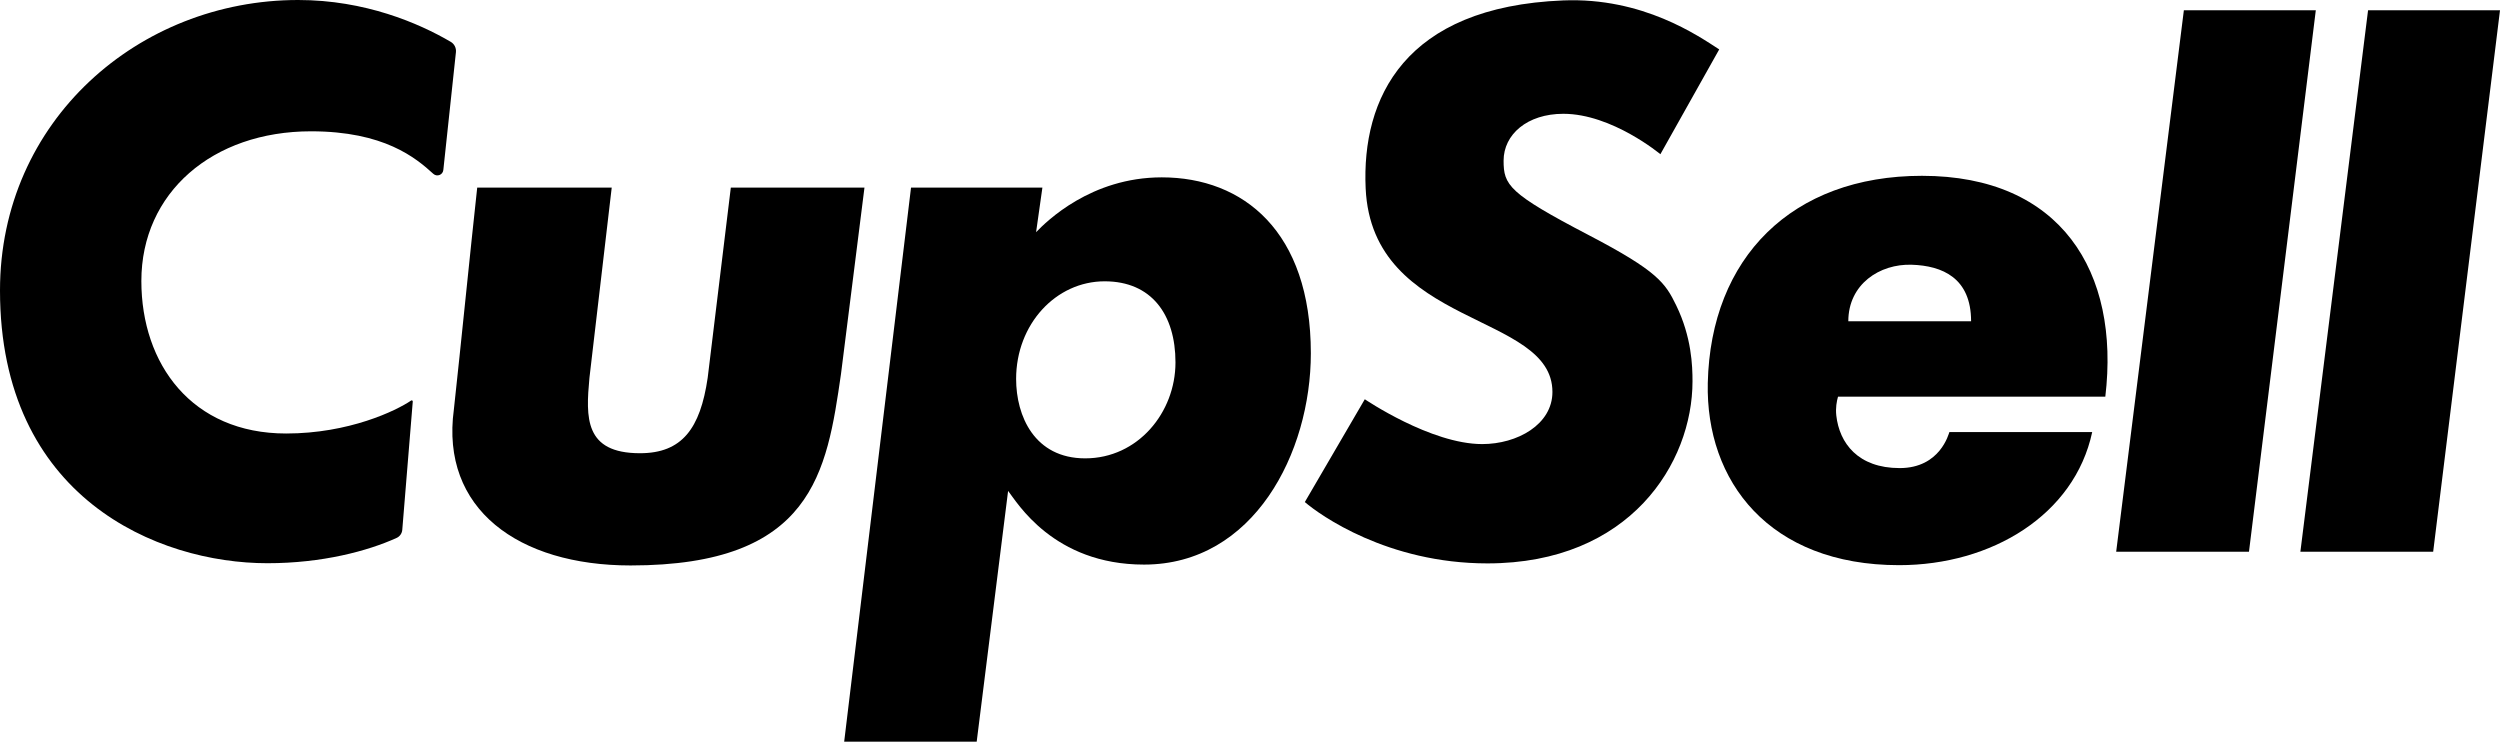
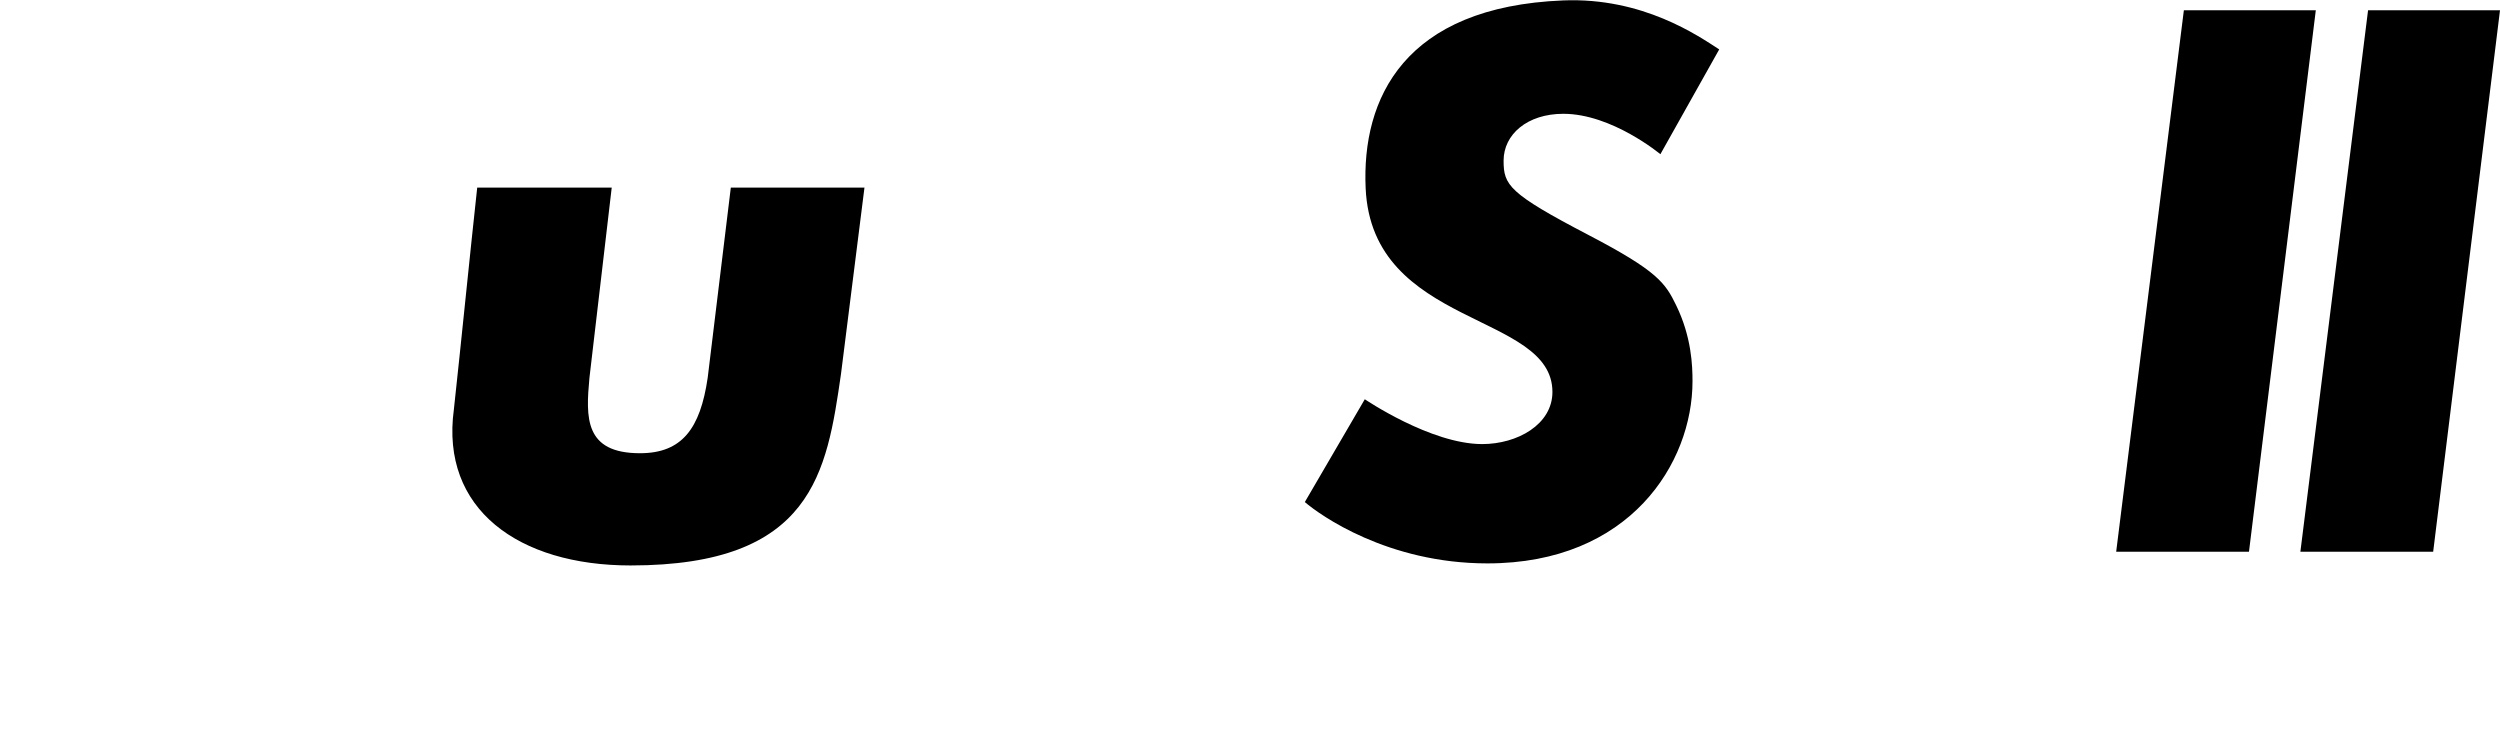
<svg xmlns="http://www.w3.org/2000/svg" version="1.1" id="Слой_1" x="0px" y="0px" viewBox="0 0 745.021 221.024" style="enable-background:new 0 0 745.021 221.024;" xml:space="preserve">
-   <path d="M132.114,50.672l3.756-35.126c0.132-1.238-0.463-2.442-1.538-3.072  C124.798,6.882,108.759,0,88.851,0C41.362,0,0,36,0,86.553  c0,61.787,46.979,81.291,79.691,81.291c16.358,0,29.912-3.641,38.501-7.537  c0.96-0.436,1.604-1.355,1.689-2.406l3.127-38.243  c0.022-0.266-0.268-0.443-0.489-0.293c-4.451,3.034-18.537,9.825-37.243,9.825  c-28.11,0-43.149-20.681-43.149-45.447c0-26.317,21.191-44.61,50.558-44.61  c21.804,0,31.25,7.931,36.45,12.673C130.218,52.794,131.959,52.127,132.114,50.672z" />
  <path d="M142.213,55.915h40.085l-6.638,56.681  c-1.099,11.836-1.532,22.468,15.064,22.468c12.511,0,17.957-7.319,20.17-22.468  c2.298-18.894,4.596-37.787,6.894-56.681h39.83l-7.001,55.582  c-4.233,29.184-8.318,57.014-62.701,57.014c-33.447,0-56.681-16.851-52.662-46.468  C137.361,102.809,140.105,75.149,142.213,55.915z" />
-   <path d="M346.213,52.854c-21.11,0-34.37,13.14-37.45,16.34l1.88-13.28h-39.15  l-19.92,165.11h39.49c3.12-24.91,6.24-49.82,9.36-74.73  c2.6,3.29,13.45,21.96,40.51,21.96c32.68,0,49.71-33.31,49.71-62.98  C390.643,69.024,370.553,52.854,346.213,52.854z M323.403,136.594  c-15.15,0-20.59-12.65-20.59-23.66c0-16.34,11.87-29.1,26.38-29.1  c13.96,0,21.11,9.87,21.11,24.17C350.303,122.964,339.063,136.594,323.403,136.594z  " />
  <path d="M512.34,14.723l-17.532,31.234c0,0-14.426-12.045-28.916-12.045  c-10.787,0-17.808,6.172-17.808,13.959c0,7.277,1.457,9.719,25.404,22.213  c20.553,10.723,22.803,14.276,26.043,20.936  c4.596,9.447,4.851,18.052,4.851,22.596c0,24.383-18.638,54.281-61.117,54.281  c-29.776,0-49.917-14.411-54.415-18.281c5.957-10.213,11.915-20.426,17.872-30.638  c0,0,19.66,13.362,34.979,13.362c10.468,0,20.936-5.83,20.936-15.532  c0-23.872-53.745-19.021-55.66-60.662c-1.233-26.803,11.489-54.104,58.851-56.019  C489.594-0.833,506.125,10.703,512.34,14.723z" />
-   <path d="M627.403,118.214c4.43-37.28-13.28-65.82-54.64-65.82  c-38.81,0-62.98,24.46-63.83,61.73c-0.66,29.21,18.22,54.3,57.02,54.3  c27.58,0,52.26-14.98,57.54-39.66h-42.56  c-0.21,0.48-2.72,10.73-14.81,10.73c-12.42,0-17.97-7.44-18.89-15.66  c-0.25-2.29,0.12-4.24,0.51-5.62H627.403z M569.703,78.894  c9.11,0.29,17.7,3.91,17.7,16.85h-36.59  C550.813,84.684,560.163,78.584,569.703,78.894z" />
  <polygon points="630.638,164.426 670.213,164.426 690.128,3.064 650.809,3.064 " />
  <polygon points="685.532,164.426 725.106,164.426 745.021,3.064 705.702,3.064 " />
</svg>